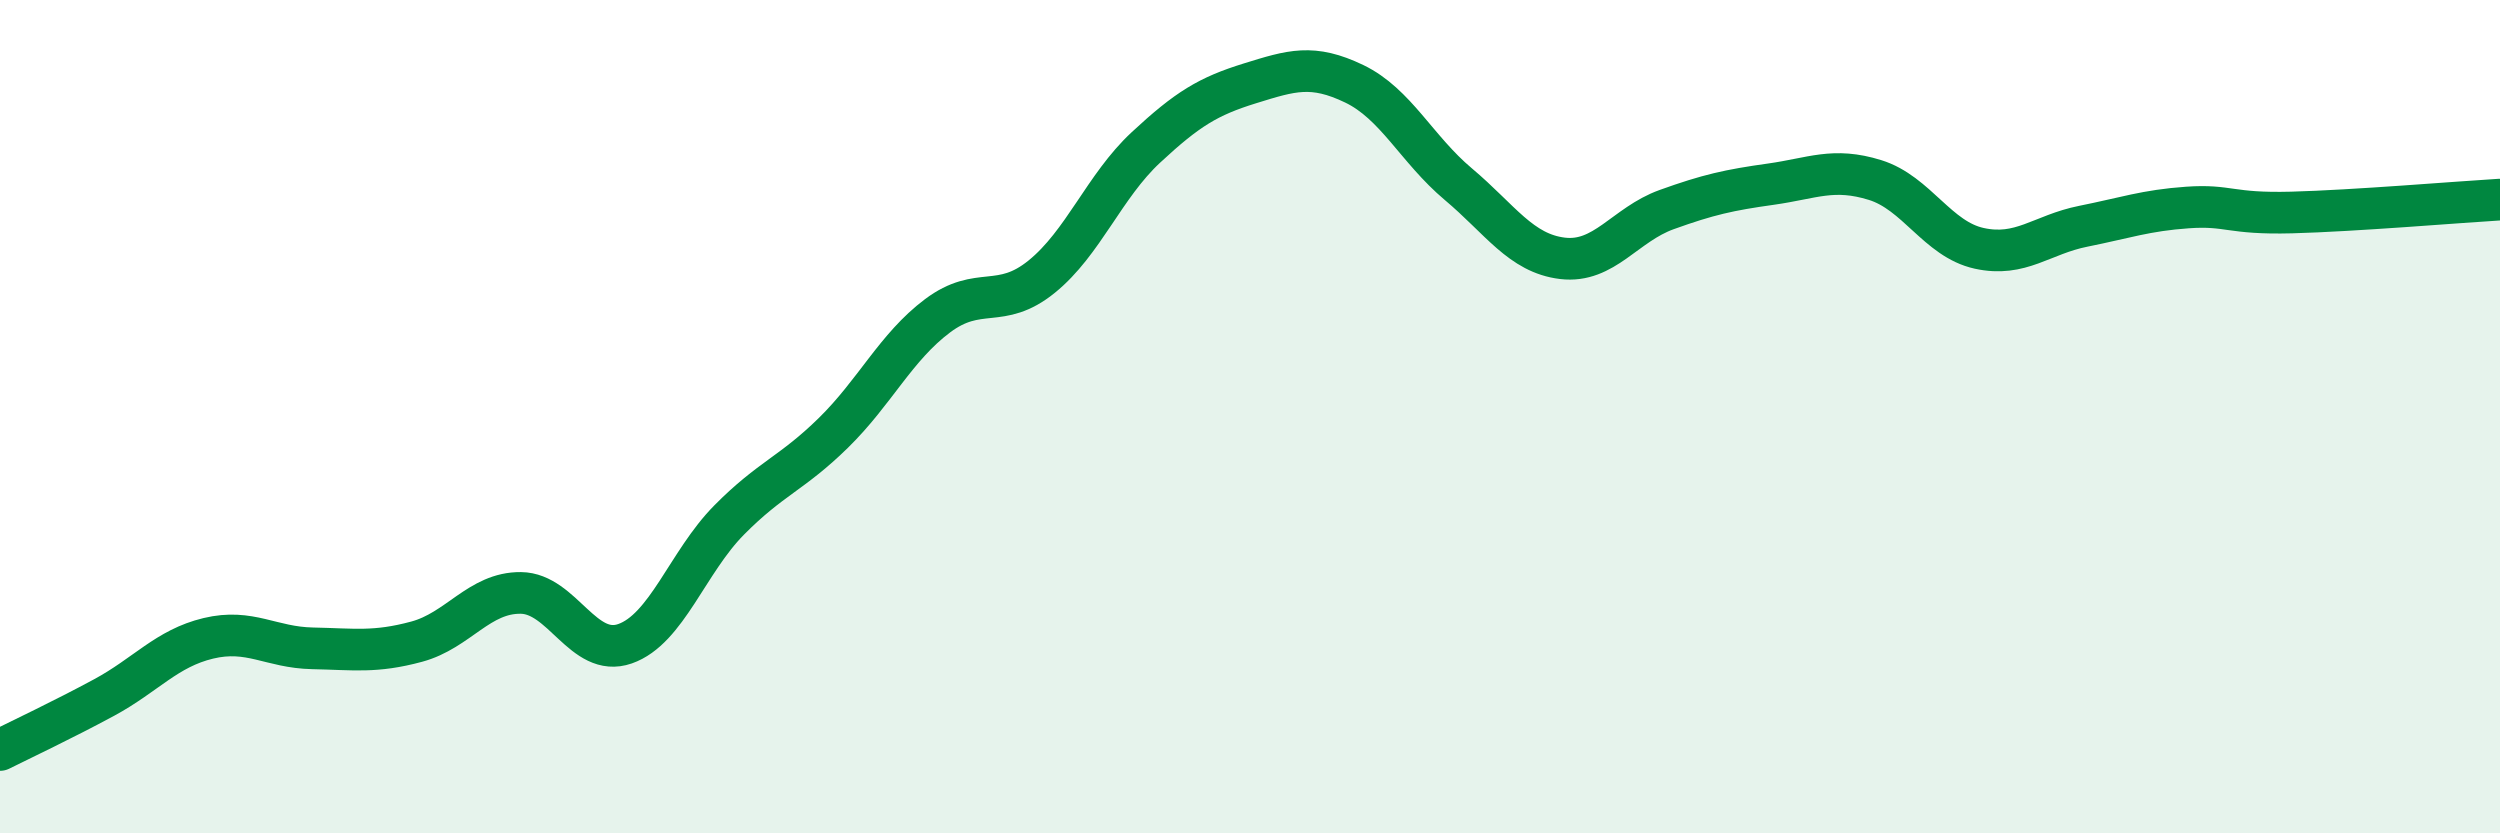
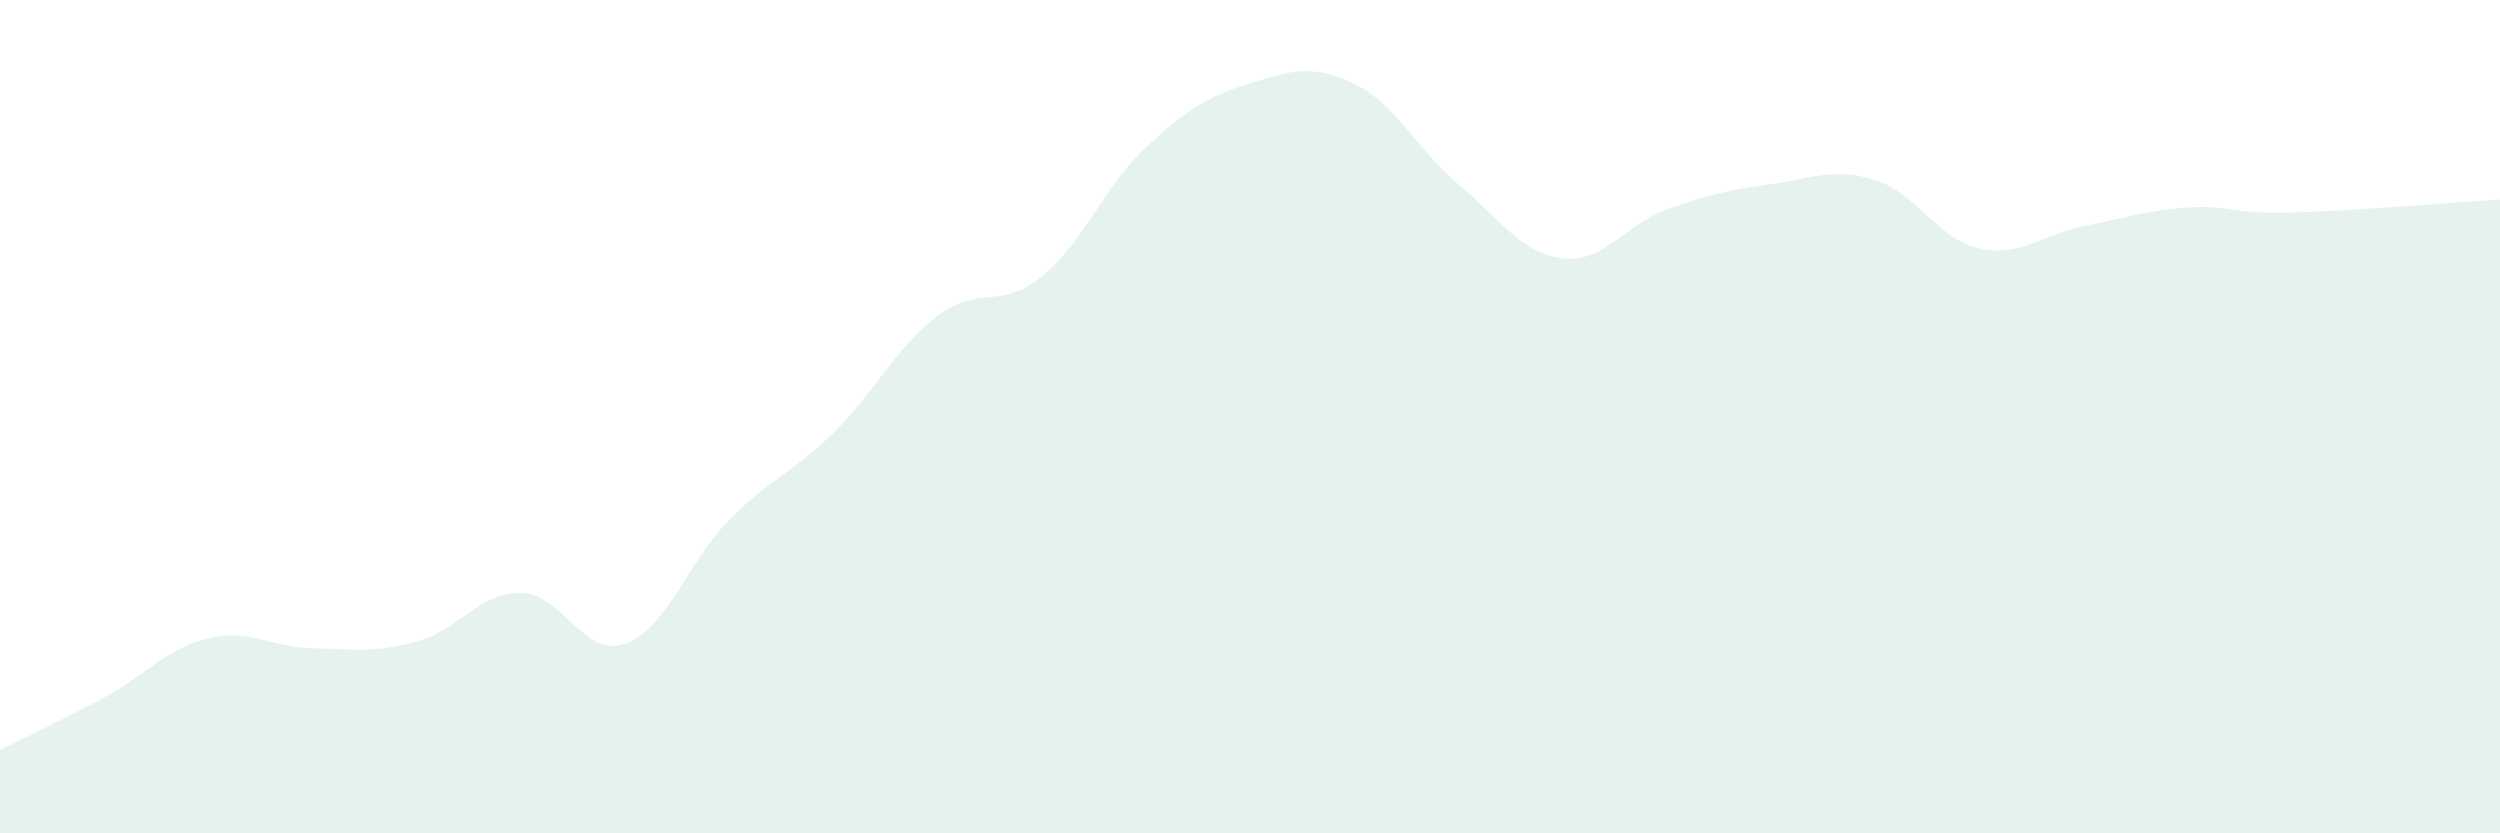
<svg xmlns="http://www.w3.org/2000/svg" width="60" height="20" viewBox="0 0 60 20">
  <path d="M 0,18 C 0.5,17.75 1.5,17.28 2.5,16.74 C 3.5,16.2 4,15.56 5,15.32 C 6,15.08 6.5,15.54 7.5,15.56 C 8.5,15.58 9,15.67 10,15.4 C 11,15.13 11.5,14.22 12.5,14.23 C 13.5,14.24 14,15.8 15,15.45 C 16,15.1 16.5,13.49 17.5,12.48 C 18.5,11.47 19,11.37 20,10.39 C 21,9.41 21.5,8.33 22.5,7.58 C 23.5,6.83 24,7.45 25,6.64 C 26,5.83 26.5,4.47 27.5,3.54 C 28.5,2.61 29,2.31 30,2 C 31,1.69 31.5,1.53 32.5,2.01 C 33.5,2.49 34,3.58 35,4.42 C 36,5.26 36.5,6.08 37.5,6.2 C 38.5,6.32 39,5.39 40,5.03 C 41,4.67 41.5,4.56 42.5,4.42 C 43.5,4.28 44,4.01 45,4.32 C 46,4.63 46.5,5.74 47.5,5.96 C 48.5,6.18 49,5.63 50,5.43 C 51,5.23 51.5,5.05 52.5,4.98 C 53.5,4.91 53.5,5.14 55,5.1 C 56.5,5.06 59,4.85 60,4.79L60 20L0 20Z" fill="#008740" opacity="0.1" stroke-linecap="round" stroke-linejoin="round" />
-   <path d="M 0,18 C 0.5,17.75 1.5,17.28 2.5,16.74 C 3.5,16.2 4,15.56 5,15.32 C 6,15.08 6.5,15.54 7.5,15.56 C 8.5,15.58 9,15.67 10,15.4 C 11,15.13 11.5,14.22 12.5,14.23 C 13.5,14.24 14,15.8 15,15.45 C 16,15.1 16.5,13.49 17.5,12.48 C 18.5,11.47 19,11.37 20,10.39 C 21,9.41 21.5,8.33 22.5,7.58 C 23.5,6.83 24,7.45 25,6.64 C 26,5.83 26.5,4.47 27.5,3.54 C 28.5,2.61 29,2.31 30,2 C 31,1.69 31.5,1.53 32.5,2.01 C 33.5,2.49 34,3.58 35,4.42 C 36,5.26 36.5,6.08 37.5,6.2 C 38.5,6.32 39,5.39 40,5.03 C 41,4.67 41.5,4.56 42.5,4.42 C 43.5,4.28 44,4.01 45,4.32 C 46,4.63 46.5,5.74 47.5,5.96 C 48.5,6.18 49,5.63 50,5.43 C 51,5.23 51.5,5.05 52.5,4.98 C 53.5,4.91 53.5,5.14 55,5.1 C 56.5,5.06 59,4.85 60,4.79" stroke="#008740" stroke-width="1" fill="none" stroke-linecap="round" stroke-linejoin="round" />
</svg>